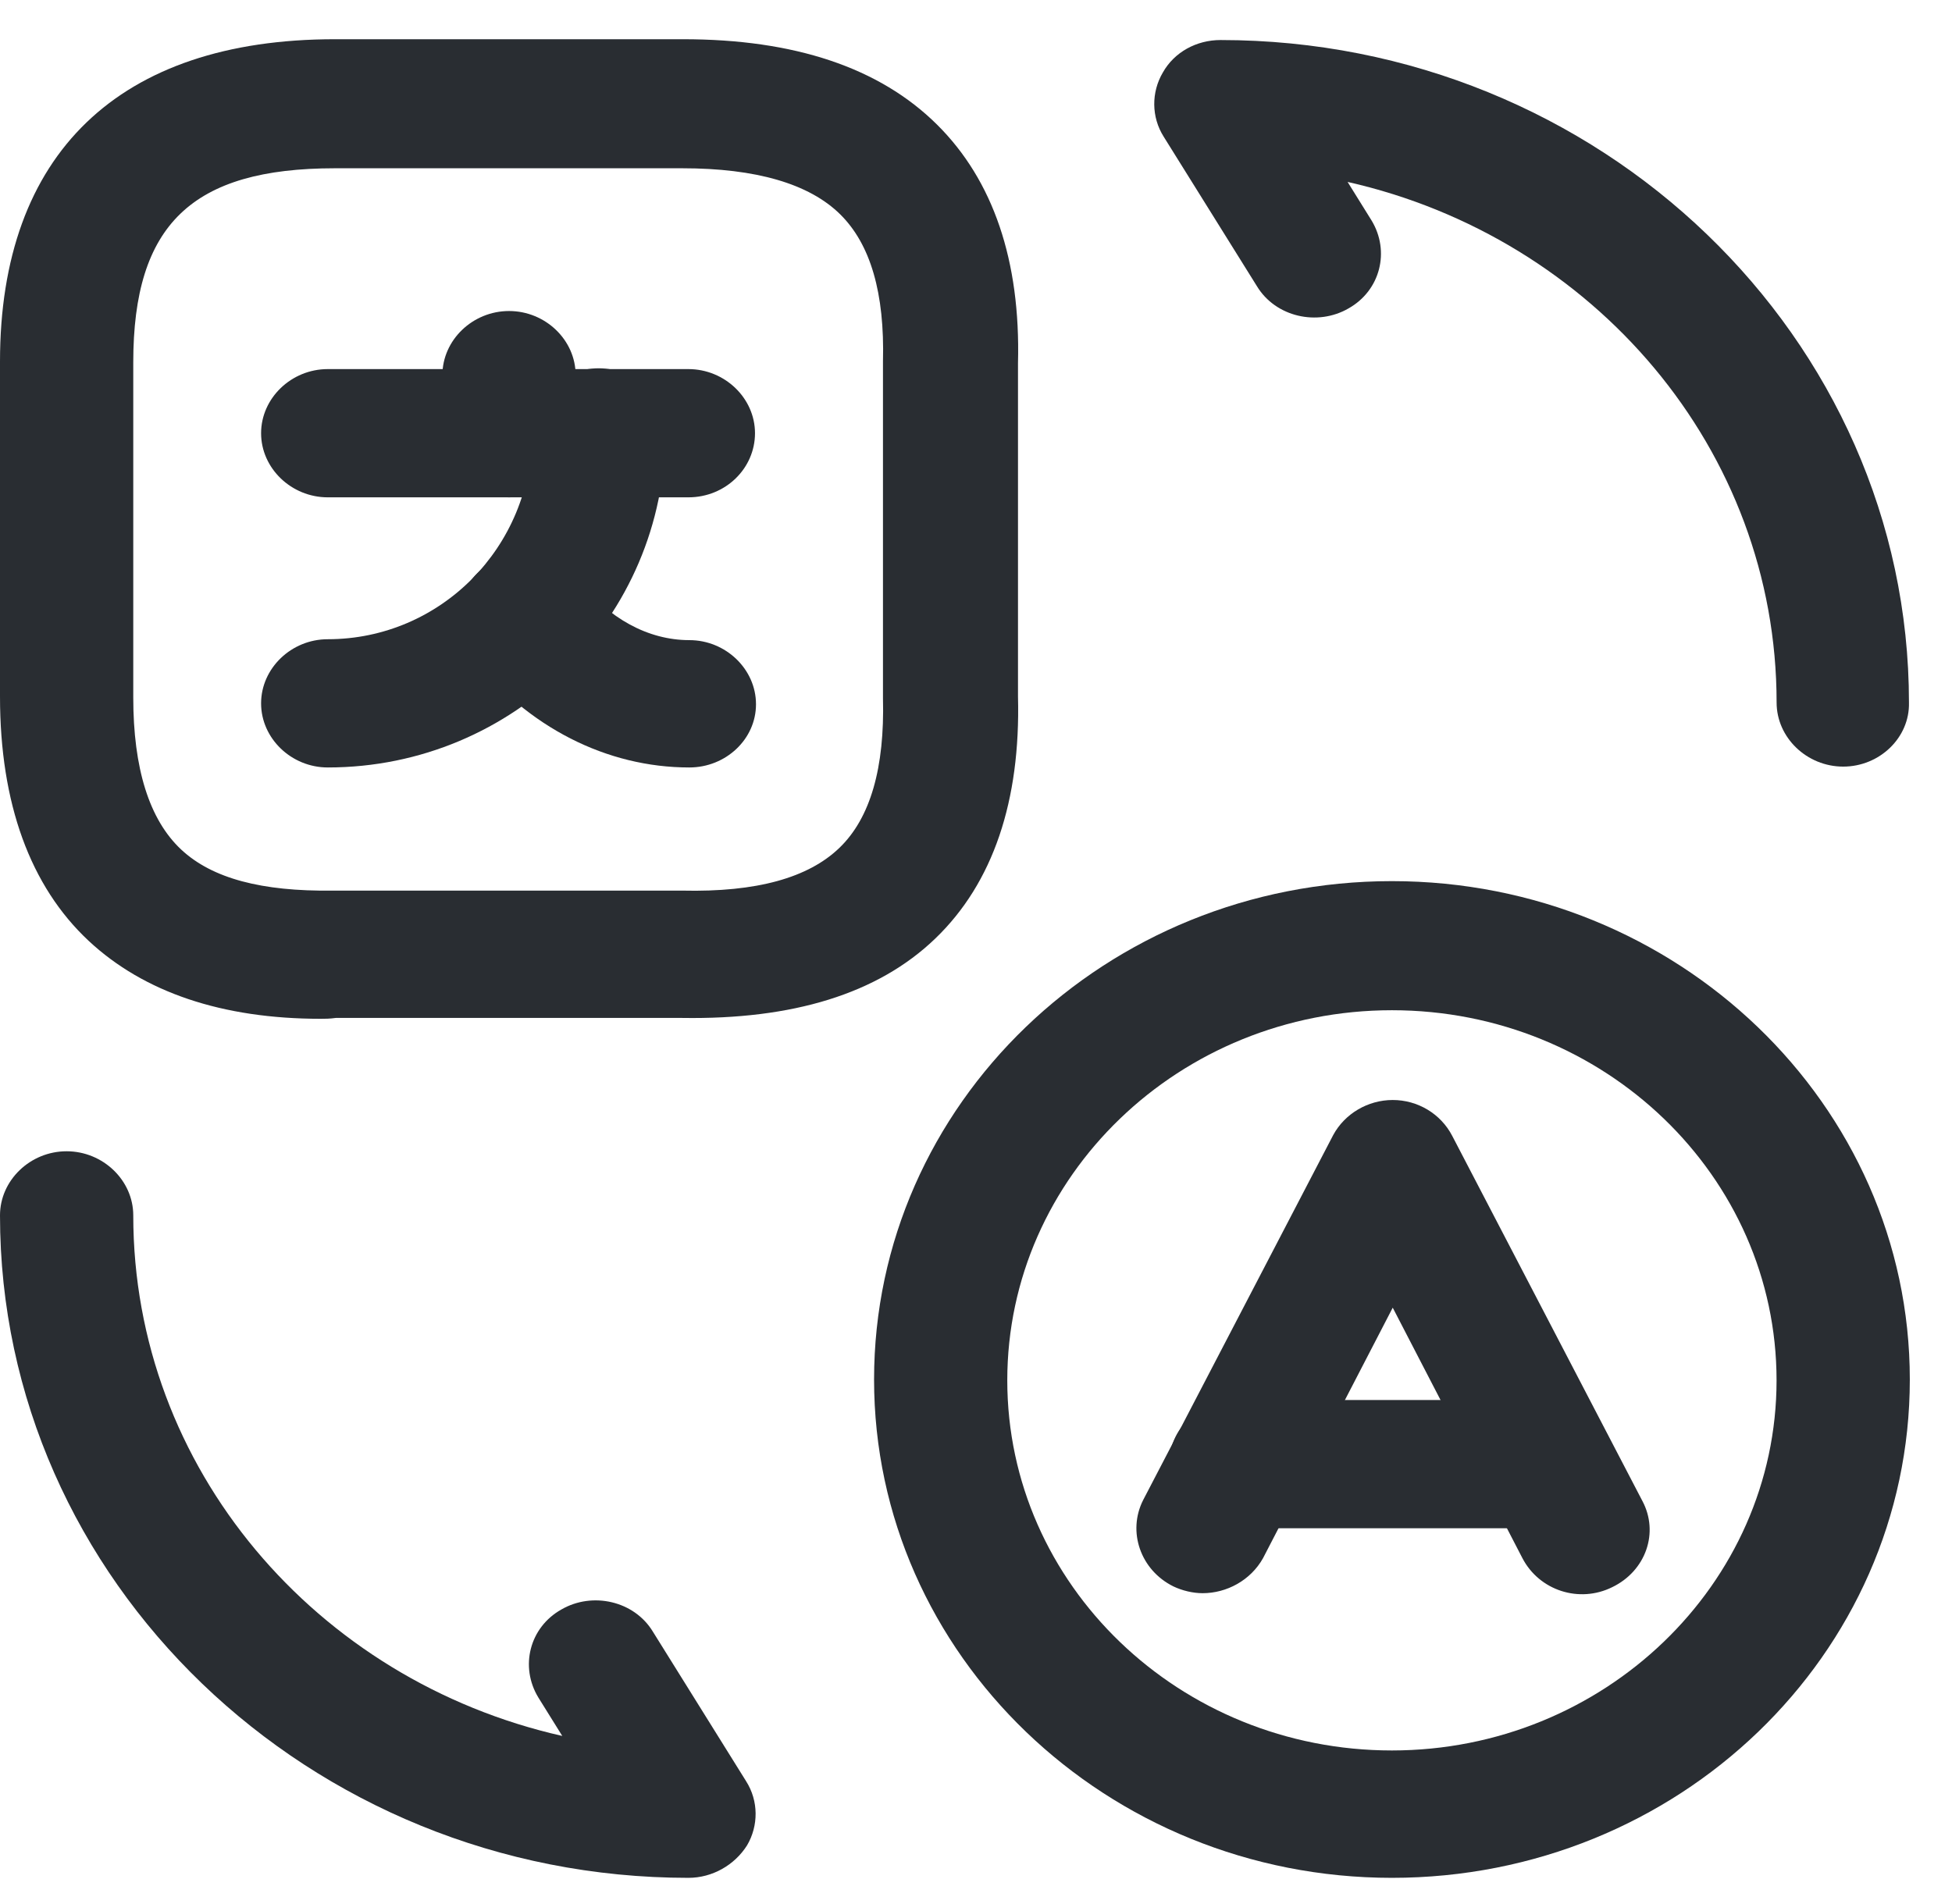
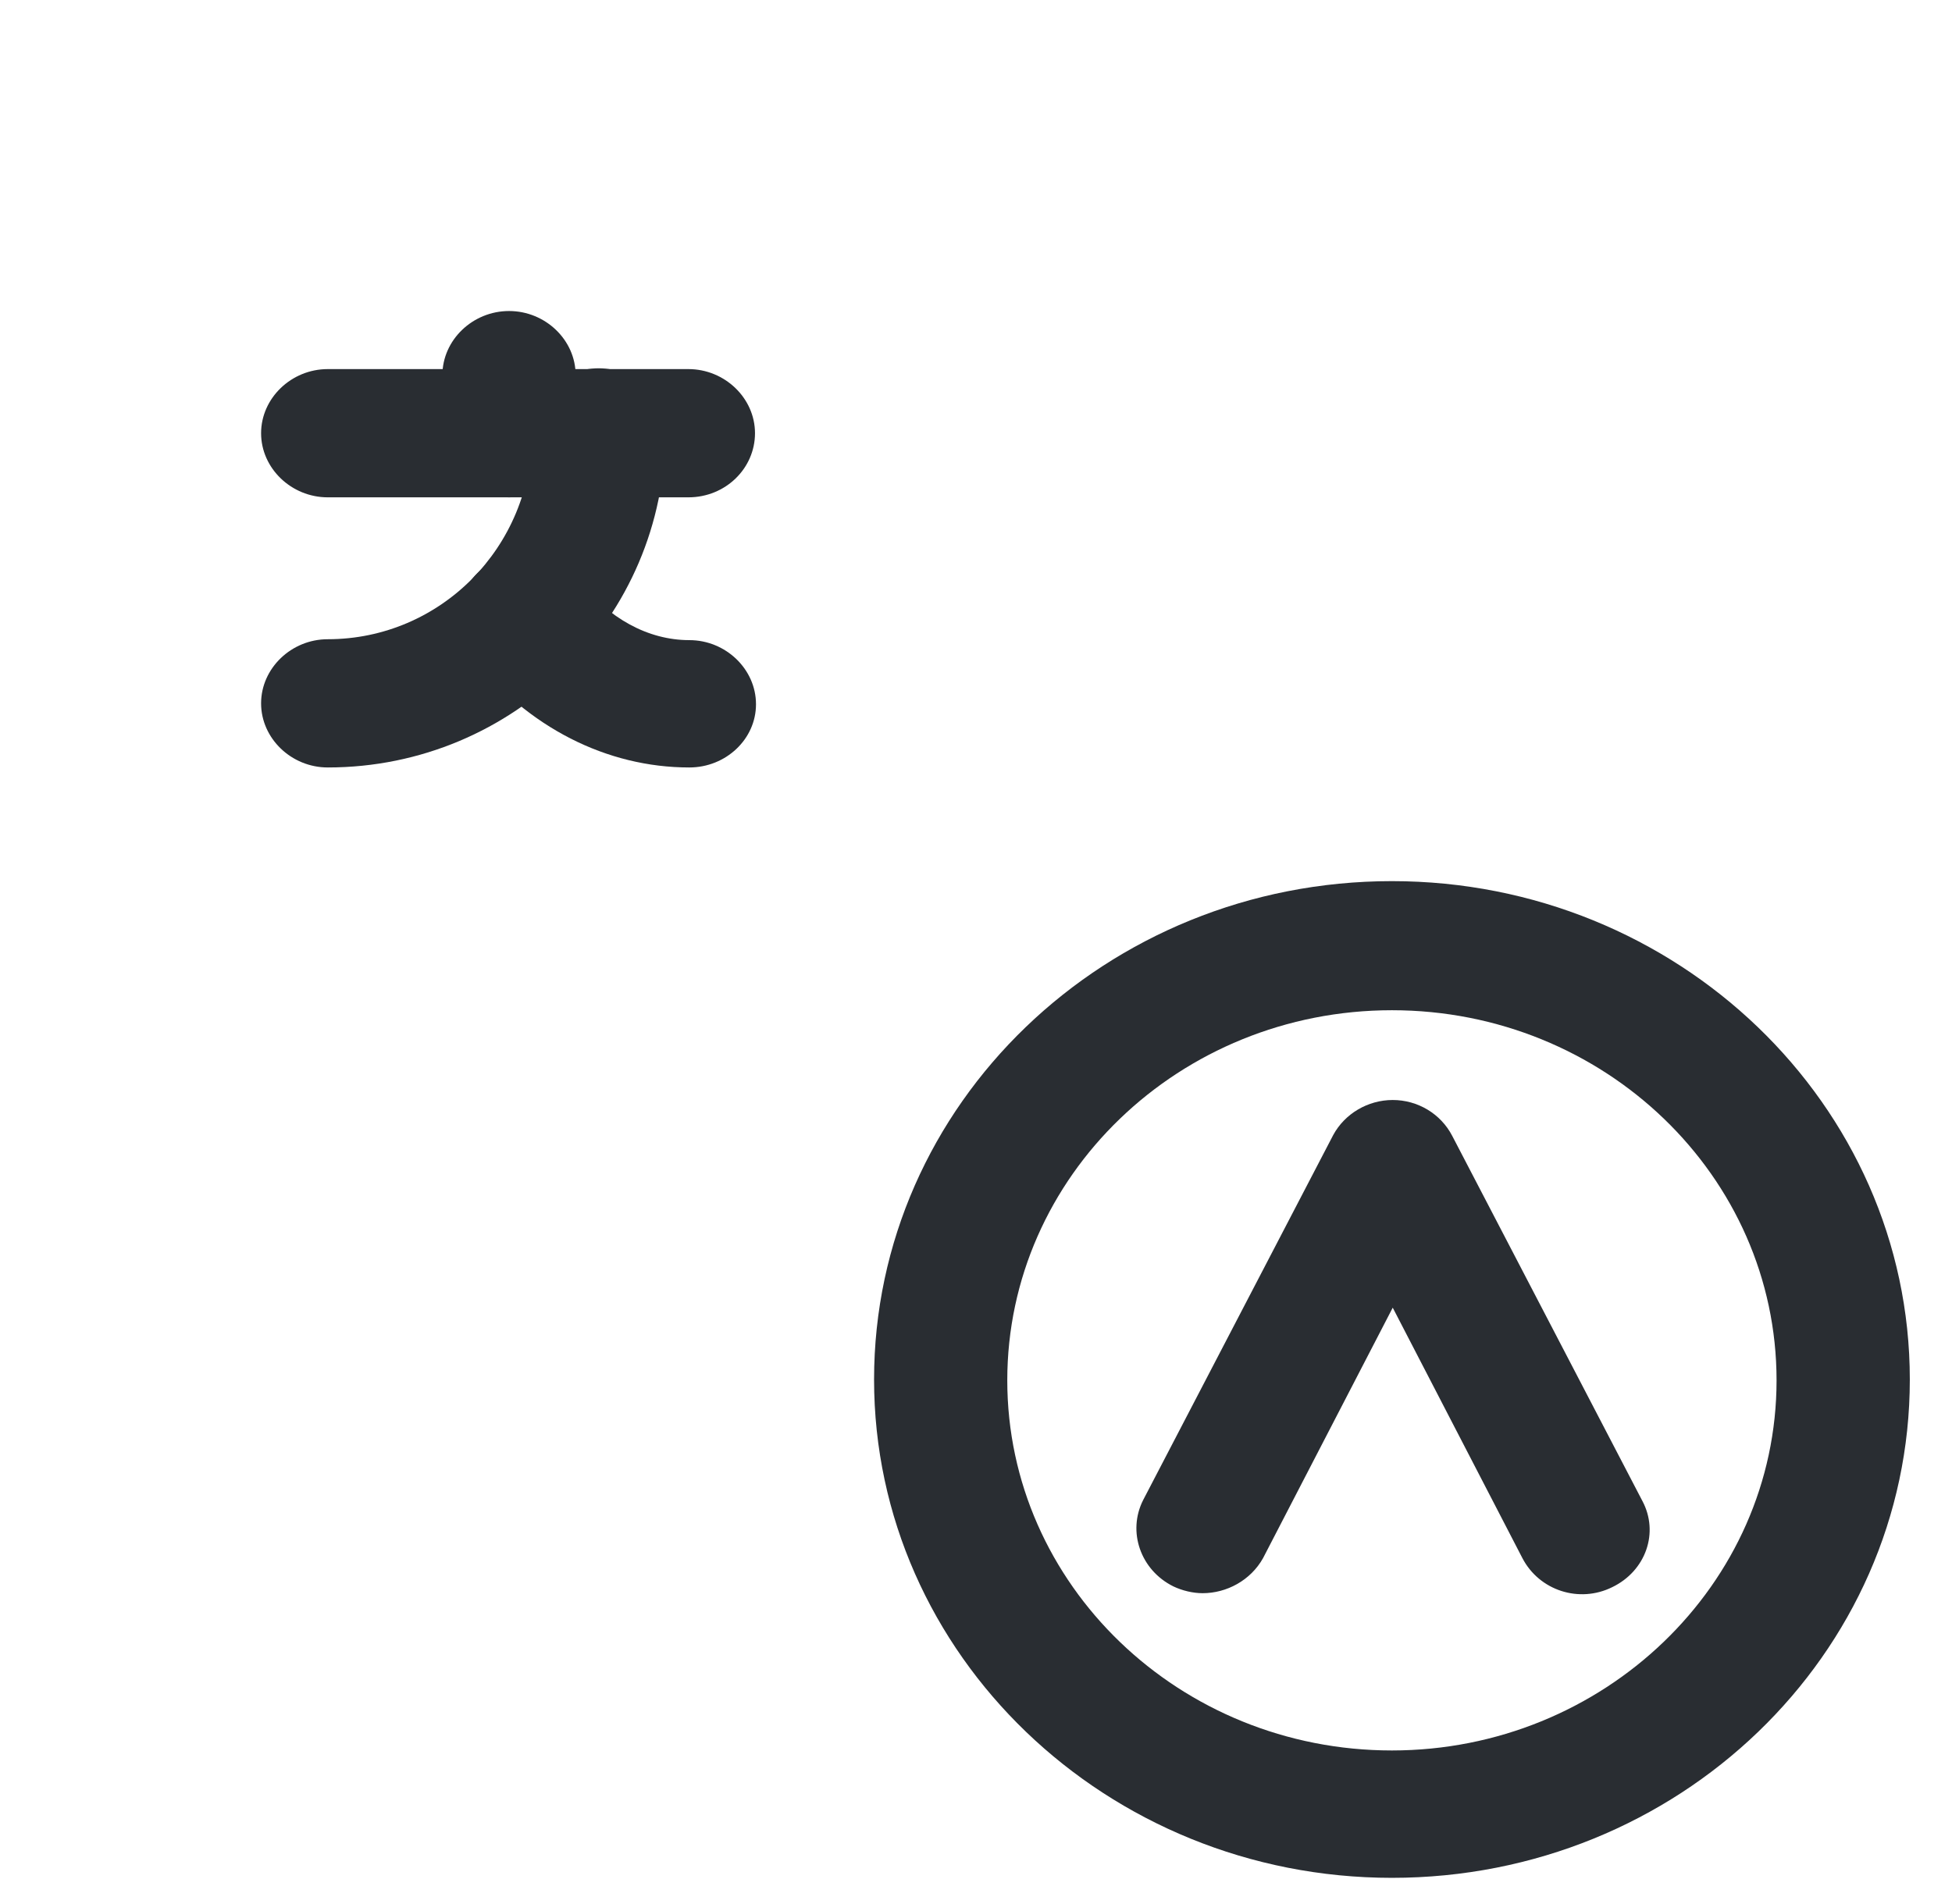
<svg xmlns="http://www.w3.org/2000/svg" width="41" height="40" viewBox="0 0 41 40" fill="none">
  <path d="M25.261 33.47C25.055 33.47 24.831 33.416 24.645 33.327C23.955 32.985 23.675 32.177 24.011 31.513L28.003 23.845C28.246 23.396 28.731 23.109 29.253 23.109C29.776 23.109 30.261 23.396 30.503 23.863L34.496 31.531C34.851 32.195 34.571 33.003 33.862 33.344C33.172 33.686 32.332 33.416 31.977 32.734L29.253 27.472L26.529 32.734C26.268 33.201 25.764 33.47 25.261 33.47Z" fill="#292D32" />
-   <path d="M32.52 32.106H25.953C25.188 32.106 24.554 31.495 24.554 30.759C24.554 30.023 25.188 29.412 25.953 29.412H32.52C33.285 29.412 33.92 30.023 33.92 30.759C33.92 31.495 33.304 32.106 32.52 32.106Z" fill="#292D32" />
  <path d="M29.236 39.45C23.247 39.45 18.359 34.763 18.359 28.981C18.359 23.198 23.229 18.511 29.236 18.511C35.225 18.511 40.114 23.198 40.114 28.981C40.114 34.763 35.244 39.45 29.236 39.45ZM29.236 21.223C24.777 21.223 21.157 24.707 21.157 28.999C21.157 33.291 24.777 36.774 29.236 36.774C33.677 36.774 37.315 33.291 37.315 28.999C37.315 24.707 33.696 21.223 29.236 21.223Z" fill="#292D32" />
-   <path d="M6.735 21.403C4.664 21.403 3.023 20.846 1.866 19.769C0.634 18.62 0 16.878 0 14.633V7.594C0 3.23 2.5 0.824 7.034 0.824H14.348C16.68 0.824 18.471 1.416 19.684 2.62C20.859 3.787 21.438 5.475 21.382 7.63V14.633C21.438 16.824 20.859 18.548 19.647 19.715C18.434 20.883 16.643 21.421 14.329 21.385H7.053C6.922 21.403 6.829 21.403 6.735 21.403ZM7.034 3.535C4.03 3.535 2.799 4.721 2.799 7.612V14.651C2.799 16.142 3.134 17.219 3.806 17.848C4.459 18.458 5.504 18.728 6.978 18.71H14.329C15.896 18.746 16.979 18.44 17.631 17.812C18.285 17.183 18.583 16.124 18.546 14.669V7.594C18.583 6.157 18.285 5.134 17.65 4.505C16.997 3.859 15.878 3.535 14.329 3.535H7.034Z" fill="#292D32" />
  <path d="M14.459 10.448H6.884C6.119 10.448 5.484 9.837 5.484 9.101C5.484 8.365 6.119 7.754 6.884 7.754H14.459C15.224 7.754 15.858 8.365 15.858 9.101C15.858 9.837 15.242 10.448 14.459 10.448Z" fill="#292D32" />
  <path d="M10.692 10.448C9.927 10.448 9.292 9.838 9.292 9.102V7.881C9.292 7.144 9.927 6.534 10.692 6.534C11.457 6.534 12.091 7.144 12.091 7.881V9.102C12.091 9.838 11.457 10.448 10.692 10.448Z" fill="#292D32" />
  <path d="M6.884 16.123C6.119 16.123 5.484 15.512 5.484 14.776C5.484 14.04 6.119 13.429 6.884 13.429C9.253 13.429 11.175 11.49 11.175 9.084C11.175 8.347 11.809 7.737 12.574 7.737C13.339 7.737 13.974 8.347 13.974 9.084C13.974 12.963 10.802 16.123 6.884 16.123Z" fill="#292D32" />
  <path d="M14.479 16.123C12.744 16.123 11.084 15.279 9.908 13.789C9.442 13.196 9.572 12.352 10.188 11.903C10.804 11.454 11.681 11.58 12.147 12.173C12.781 12.999 13.621 13.448 14.479 13.448C15.244 13.448 15.879 14.058 15.879 14.795C15.879 15.531 15.244 16.123 14.479 16.123Z" fill="#292D32" />
-   <path d="M14.46 39.45C6.493 39.45 0 33.201 0 25.533C0 24.797 0.634 24.186 1.399 24.186C2.164 24.186 2.799 24.797 2.799 25.533C2.799 30.849 6.642 35.302 11.81 36.469L11.307 35.661C10.915 35.015 11.12 34.189 11.792 33.812C12.445 33.434 13.322 33.632 13.713 34.278L15.672 37.421C15.934 37.834 15.934 38.355 15.691 38.768C15.43 39.181 14.963 39.45 14.46 39.45Z" fill="#292D32" />
-   <path d="M38.715 16.105C37.95 16.105 37.316 15.495 37.316 14.759C37.316 9.443 33.473 4.99 28.305 3.822L28.808 4.631C29.2 5.277 28.995 6.103 28.323 6.48C27.67 6.857 26.793 6.66 26.401 6.013L24.442 2.871C24.181 2.458 24.181 1.937 24.424 1.524C24.666 1.093 25.133 0.841 25.636 0.841C33.603 0.841 40.096 7.091 40.096 14.759C40.115 15.495 39.48 16.105 38.715 16.105Z" fill="#292D32" />
</svg>